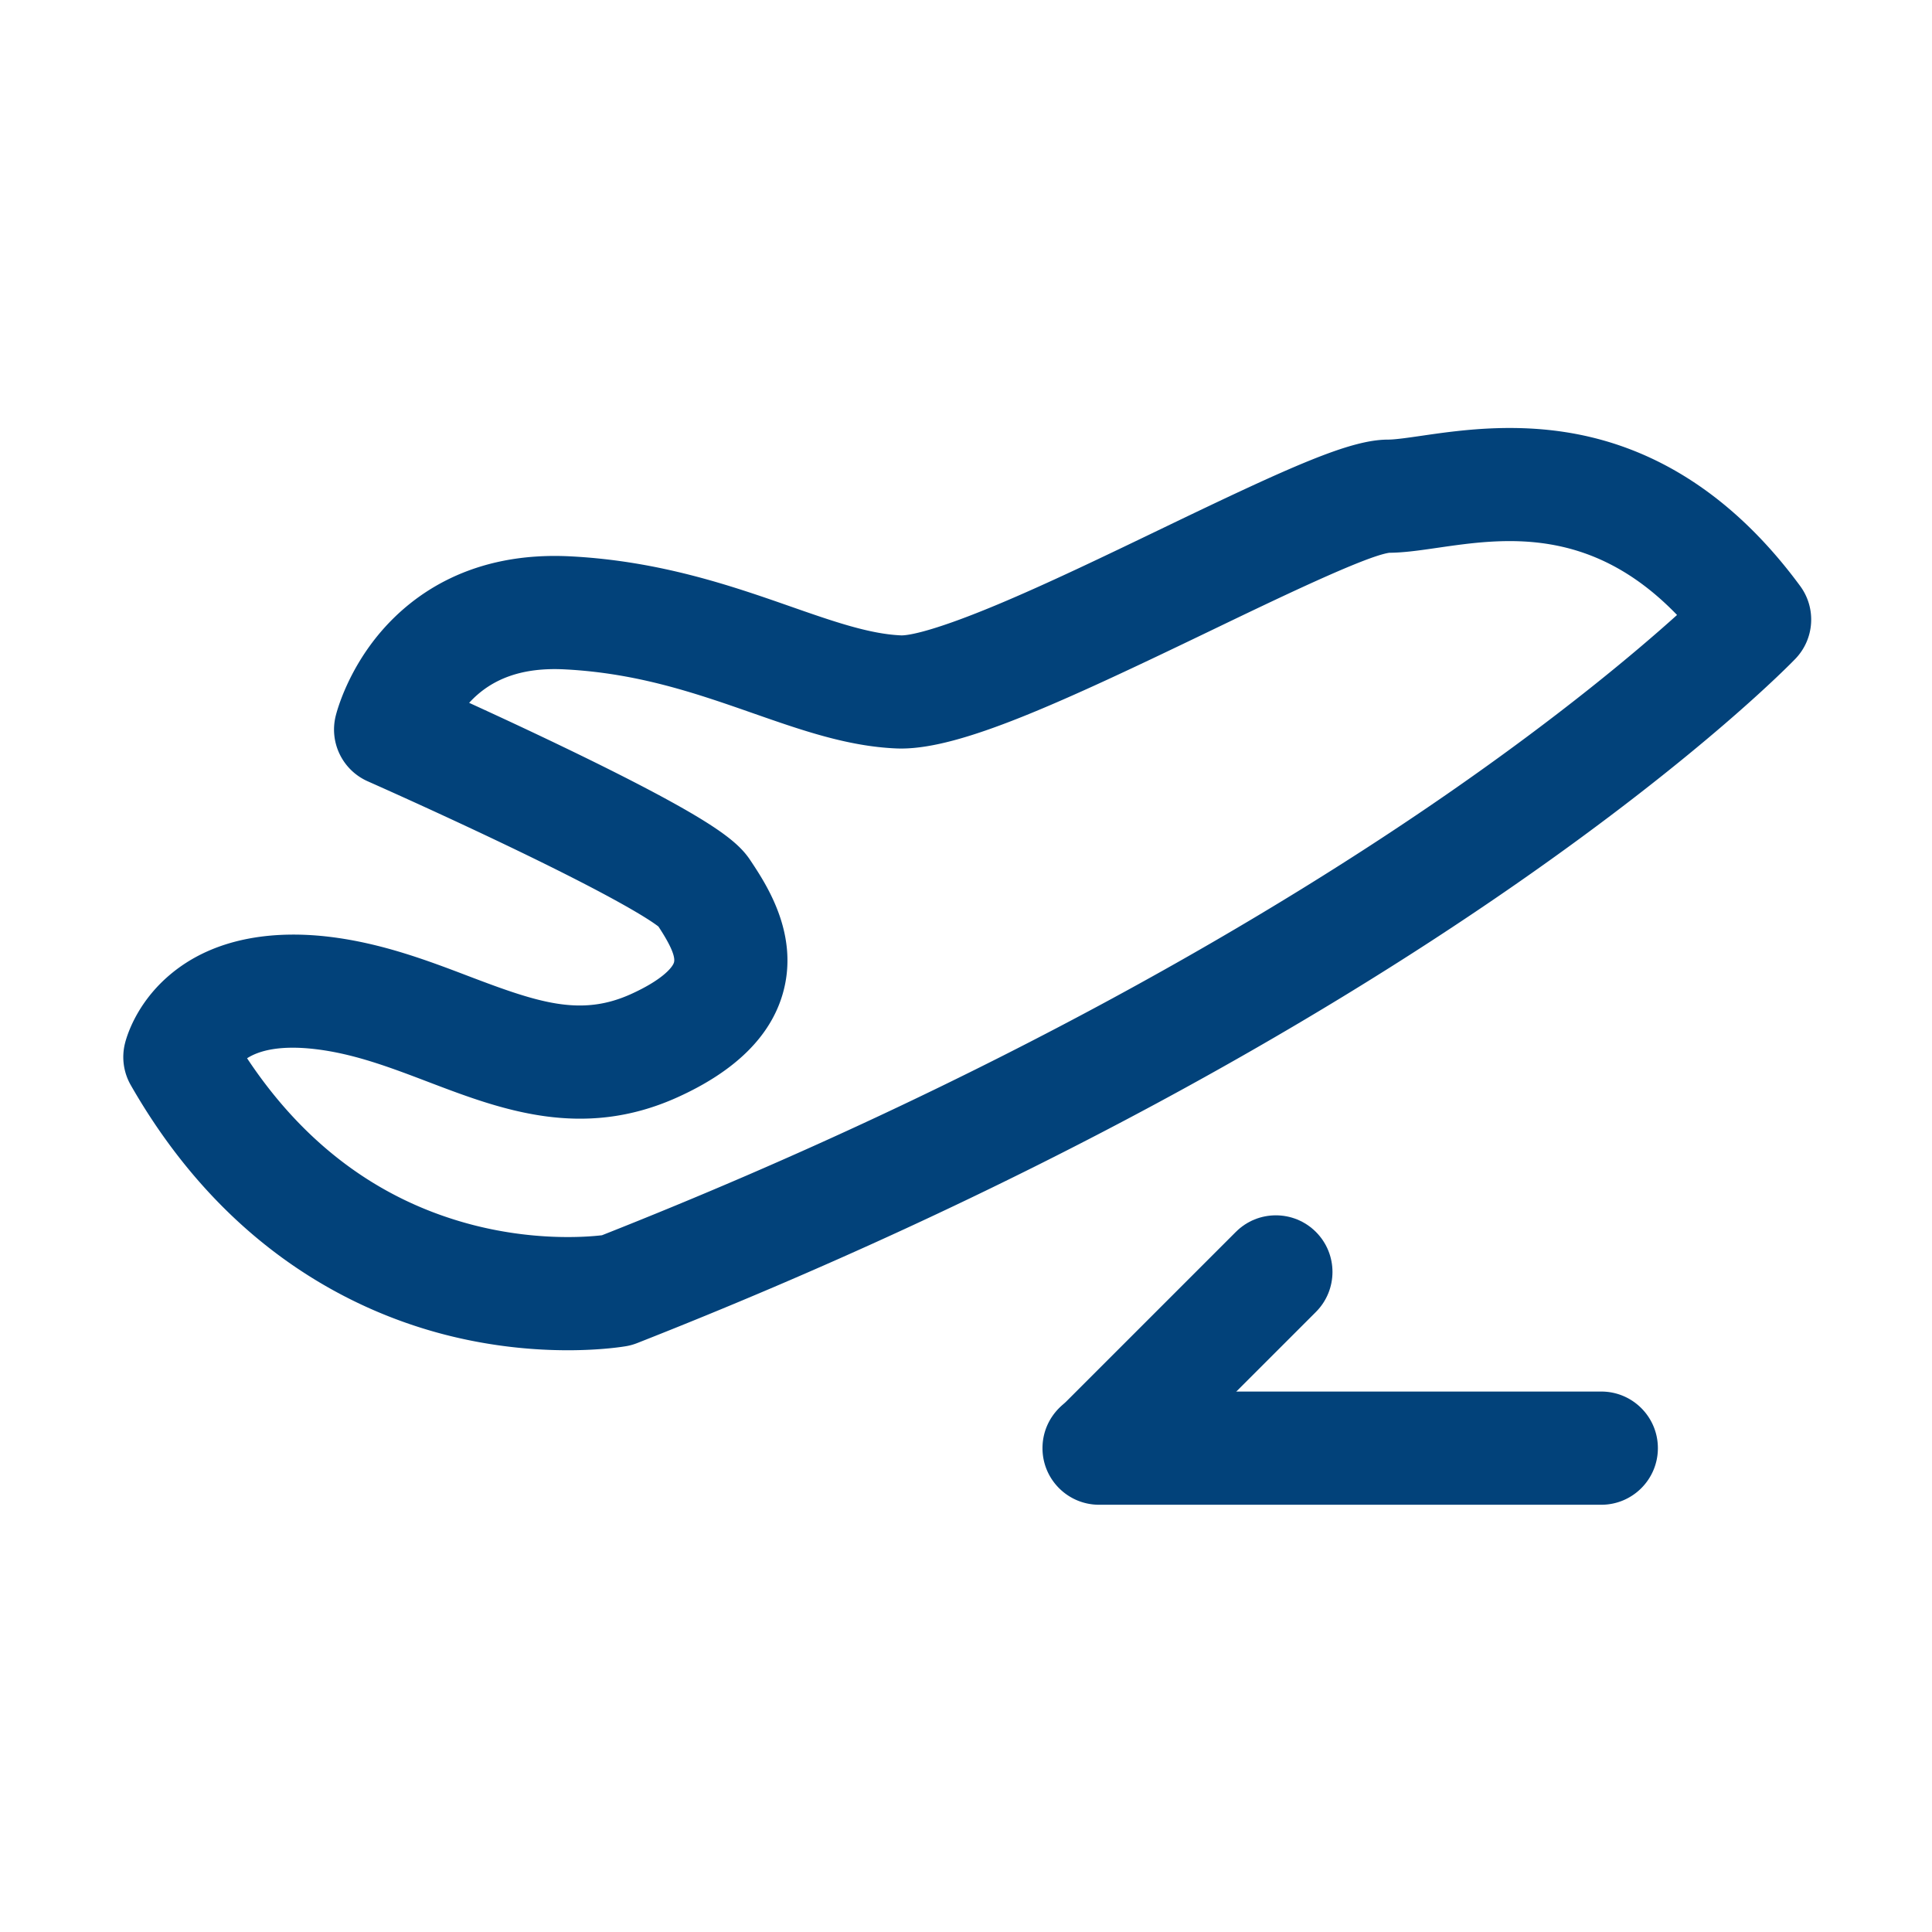
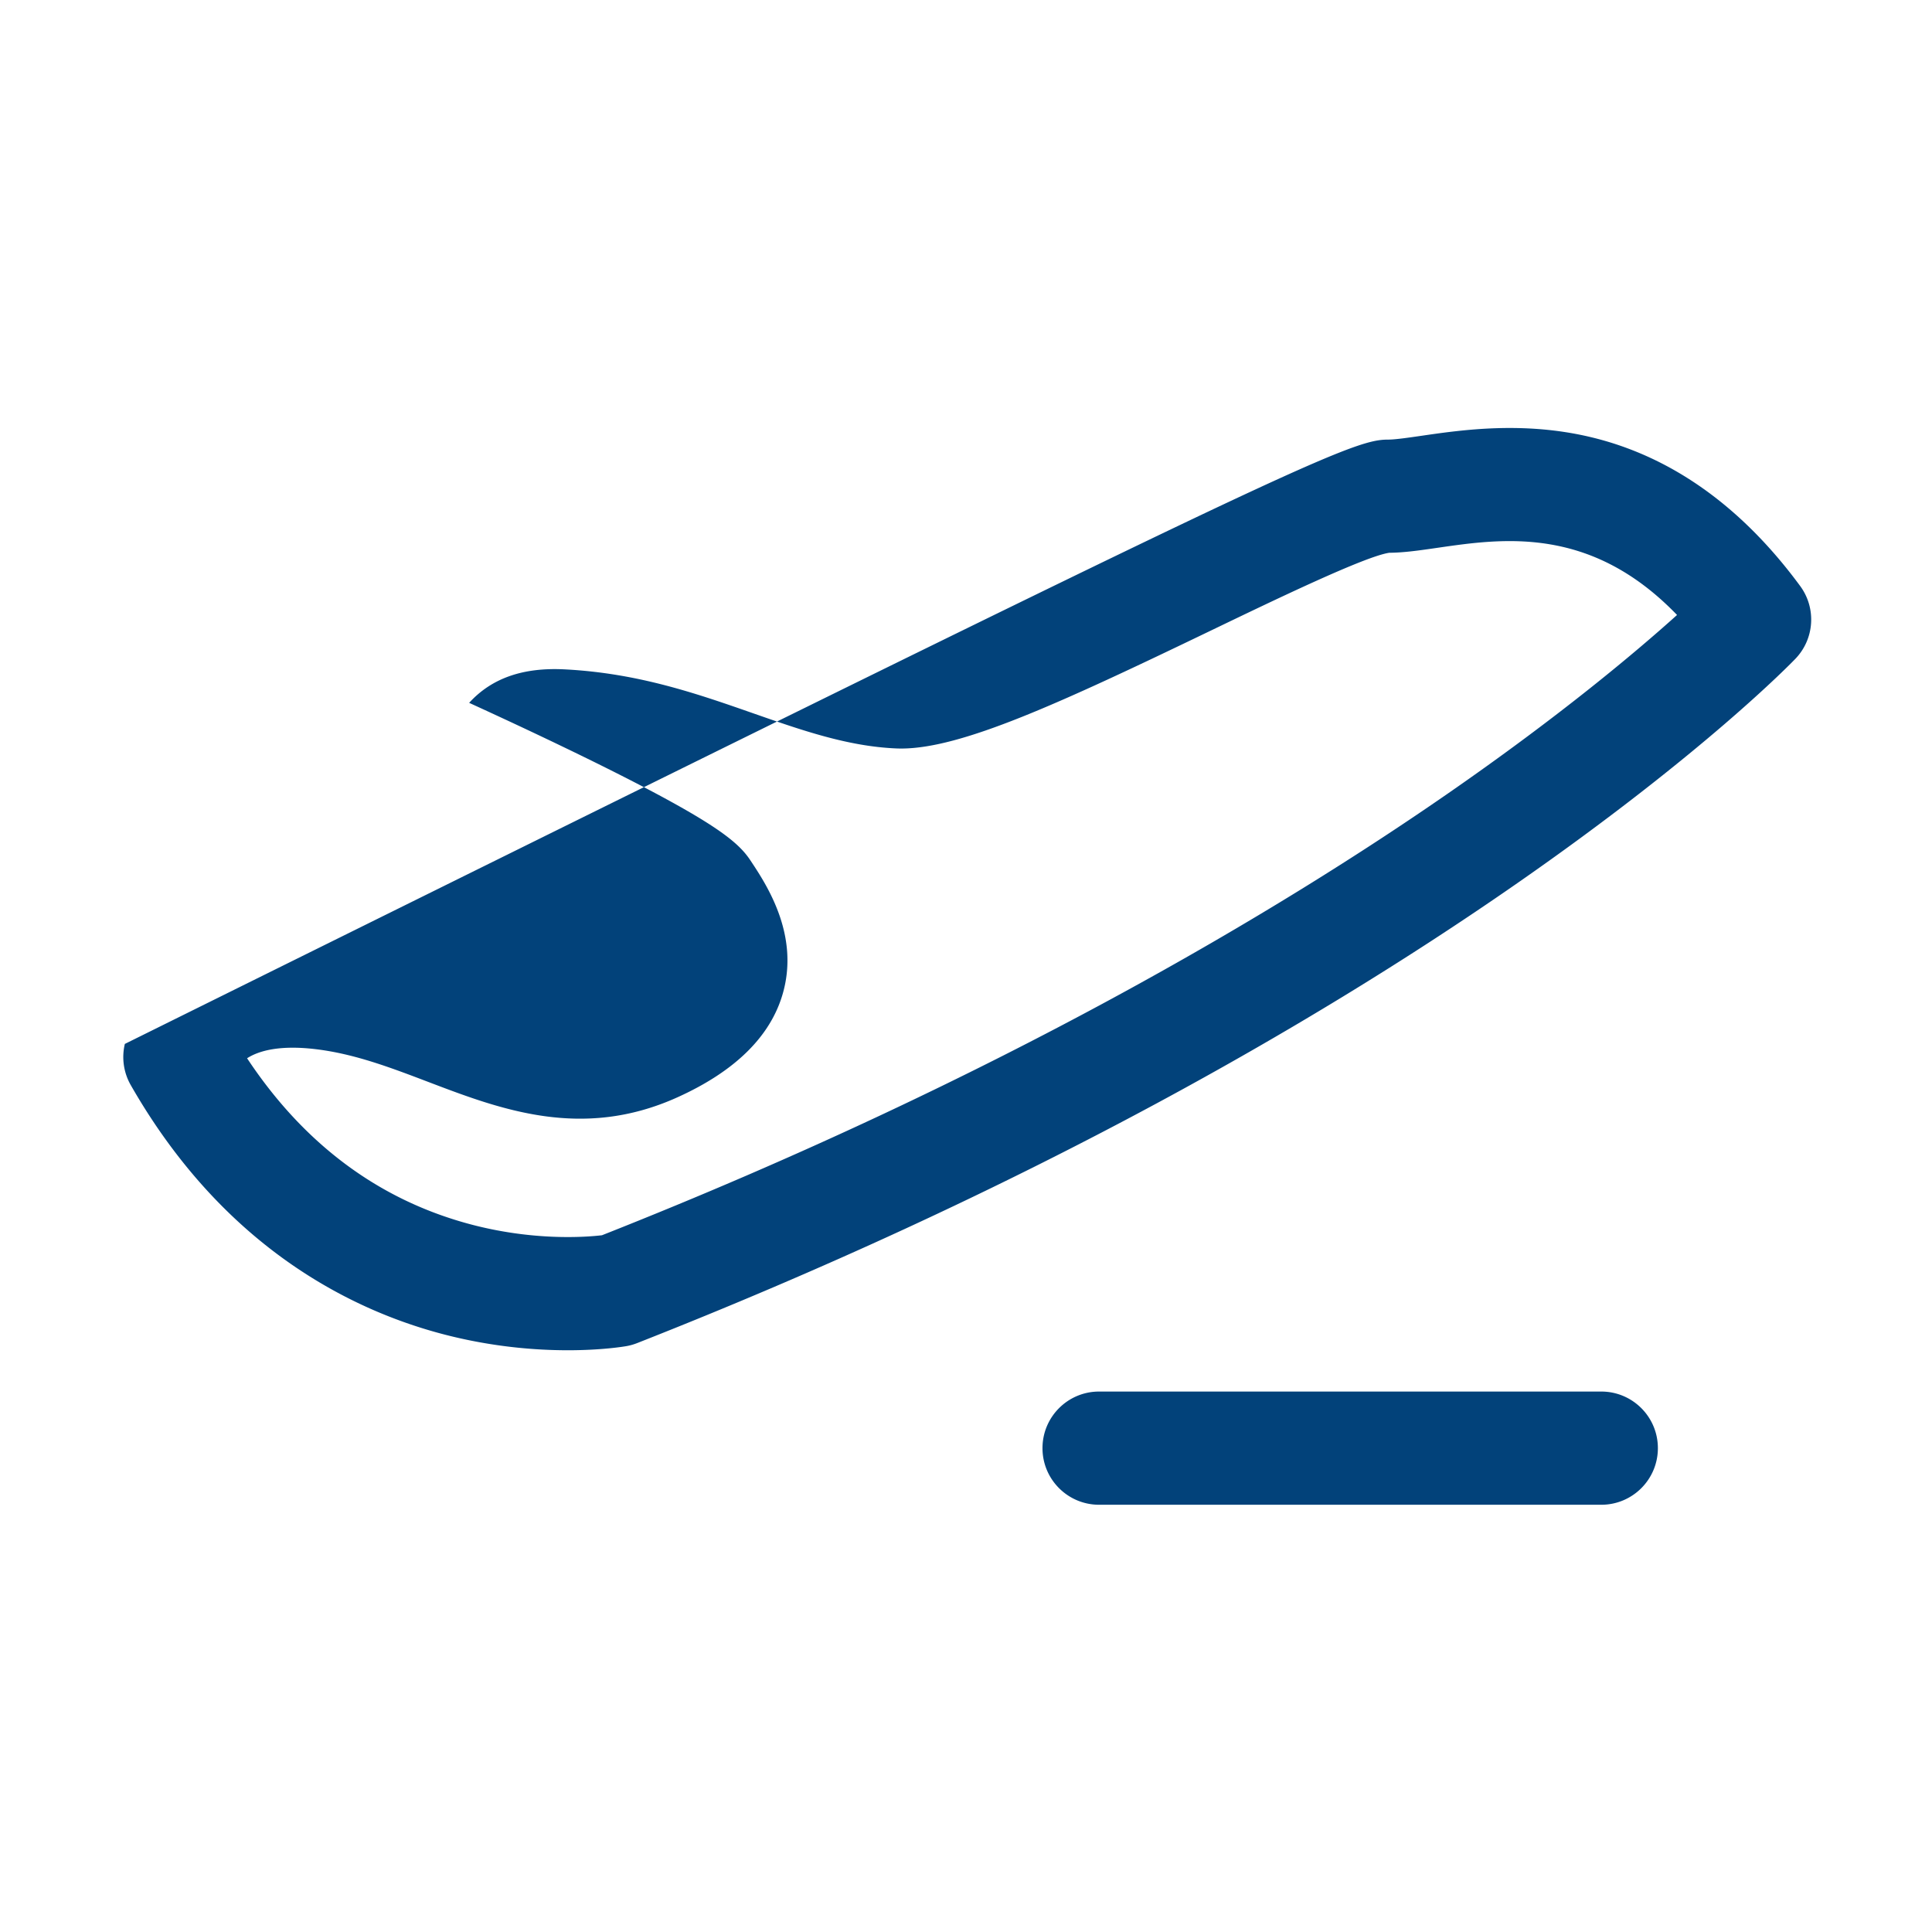
<svg xmlns="http://www.w3.org/2000/svg" class="icon" width="200px" height="200.00px" viewBox="0 0 1024 1024" version="1.1">
-   <path fill="#02427a" d="M300.94 715.66c-17.05 0-39.86-1.74-65.22-8.29-48.59-12.55-116.91-45.68-166.41-132.23a29.95 29.95 0 0 1-3.14-21.84c0.78-3.29 5.55-20.47 22.53-35.48 26.07-23.04 61.19-24.28 86.07-21.27 27.7 3.36 52.09 12.64 73.61 20.84 37.11 14.13 59.4 21.53 85.98 9.53 16.36-7.39 22.07-14.05 22.86-16.82 1.18-4.12-4.61-13.5-8.23-19.01-3.73-2.92-20.16-14.23-81.86-43.72-37.06-17.72-71.85-33.09-72.2-33.25-13.28-5.87-20.46-20.4-17.04-34.51 0.58-2.4 6.21-24.07 24.11-44.9 16.89-19.65 48-42.52 100.35-39.83 47.59 2.44 85.95 15.84 116.77 26.61 22.38 7.82 41.71 14.57 58.5 15.27 1.82 0.08 12.85-0.35 50.9-16.26 26.58-11.11 57.34-25.93 87.1-40.26C685.33 246.67 715.71 233 735.72 233c3.71 0 10.48-0.98 17.65-2.02 21.51-3.12 54.01-7.83 89.8 0.71 42.57 10.16 79.9 36.71 110.96 78.91 8.65 11.75 7.59 28.02-2.51 38.55-1.95 2.03-48.79 50.45-148.29 119.55-57.93 40.23-122.03 79.34-190.51 116.23-85.41 46.01-177.96 88.71-275.08 126.92-1.83 0.72-3.72 1.26-5.65 1.61-0.91 0.16-12.65 2.2-31.15 2.2zM130.96 560.9c29.95 45.21 69.35 74.69 117.36 87.73 34.14 9.27 62.37 7.06 70.74 6.08 211.83-83.64 360.49-173.3 448.05-233.92 59.84-41.43 100.02-75.27 121.76-94.84-45.7-47.38-92.03-40.66-126.89-35.61-9.51 1.38-17.76 2.58-25.6 2.64-12.67 1.79-60.05 24.61-94.72 41.3-80.3 38.67-132.06 62.46-164 62.46-0.86 0-1.7-0.02-2.53-0.05-25.68-1.07-50.02-9.57-75.79-18.58-30.02-10.49-61.05-21.33-100.05-23.33-22.01-1.13-38.52 4.61-50.46 17.55-0.06 0.06-0.11 0.12-0.17 0.19 14.12 6.45 31.82 14.66 49.71 23.28 23.67 11.39 43.13 21.29 57.85 29.42 27.65 15.27 36.33 23.03 41.38 30.6 8.53 12.8 26.29 39.44 17.29 70.82-6.5 22.67-25.29 41.16-55.84 54.96-50.6 22.86-93.86 6.39-132.02-8.14-20.09-7.65-39.06-14.87-59.49-17.35-19.71-2.39-30.62 0.96-36.58 4.79z m-6.79 7.6z m611.57-275.51h-0.02 0.02z m0.93-0.04s-0.01 0 0 0zM848.72 797.55H582.54c-16.57 0-30-13.43-30-30s13.43-30 30-30h266.17c16.57 0 30 13.43 30 30s-13.43 30-29.99 30z" />
-   <path fill="#02427a" d="M583.19 797.2c-7.68 0-15.36-2.93-21.21-8.79-11.72-11.72-11.72-30.71 0-42.43l93.04-93.04c11.71-11.72 30.71-11.72 42.43 0 11.72 11.72 11.72 30.71 0 42.43l-93.04 93.04c-5.86 5.86-13.54 8.79-21.22 8.79z" />
+   <path fill="#02427a" d="M300.94 715.66c-17.05 0-39.86-1.74-65.22-8.29-48.59-12.55-116.91-45.68-166.41-132.23a29.95 29.95 0 0 1-3.14-21.84C685.33 246.67 715.71 233 735.72 233c3.71 0 10.48-0.98 17.65-2.02 21.51-3.12 54.01-7.83 89.8 0.71 42.57 10.16 79.9 36.71 110.96 78.91 8.65 11.75 7.59 28.02-2.51 38.55-1.95 2.03-48.79 50.45-148.29 119.55-57.93 40.23-122.03 79.34-190.51 116.23-85.41 46.01-177.96 88.71-275.08 126.92-1.83 0.72-3.72 1.26-5.65 1.61-0.91 0.16-12.65 2.2-31.15 2.2zM130.96 560.9c29.95 45.21 69.35 74.69 117.36 87.73 34.14 9.27 62.37 7.06 70.74 6.08 211.83-83.64 360.49-173.3 448.05-233.92 59.84-41.43 100.02-75.27 121.76-94.84-45.7-47.38-92.03-40.66-126.89-35.61-9.51 1.38-17.76 2.58-25.6 2.64-12.67 1.79-60.05 24.61-94.72 41.3-80.3 38.67-132.06 62.46-164 62.46-0.86 0-1.7-0.02-2.53-0.05-25.68-1.07-50.02-9.57-75.79-18.58-30.02-10.49-61.05-21.33-100.05-23.33-22.01-1.13-38.52 4.61-50.46 17.55-0.06 0.06-0.11 0.12-0.17 0.19 14.12 6.45 31.82 14.66 49.71 23.28 23.67 11.39 43.13 21.29 57.85 29.42 27.65 15.27 36.33 23.03 41.38 30.6 8.53 12.8 26.29 39.44 17.29 70.82-6.5 22.67-25.29 41.16-55.84 54.96-50.6 22.86-93.86 6.39-132.02-8.14-20.09-7.65-39.06-14.87-59.49-17.35-19.71-2.39-30.62 0.96-36.58 4.79z m-6.79 7.6z m611.57-275.51h-0.02 0.02z m0.93-0.04s-0.01 0 0 0zM848.72 797.55H582.54c-16.57 0-30-13.43-30-30s13.43-30 30-30h266.17c16.57 0 30 13.43 30 30s-13.43 30-29.99 30z" />
</svg>